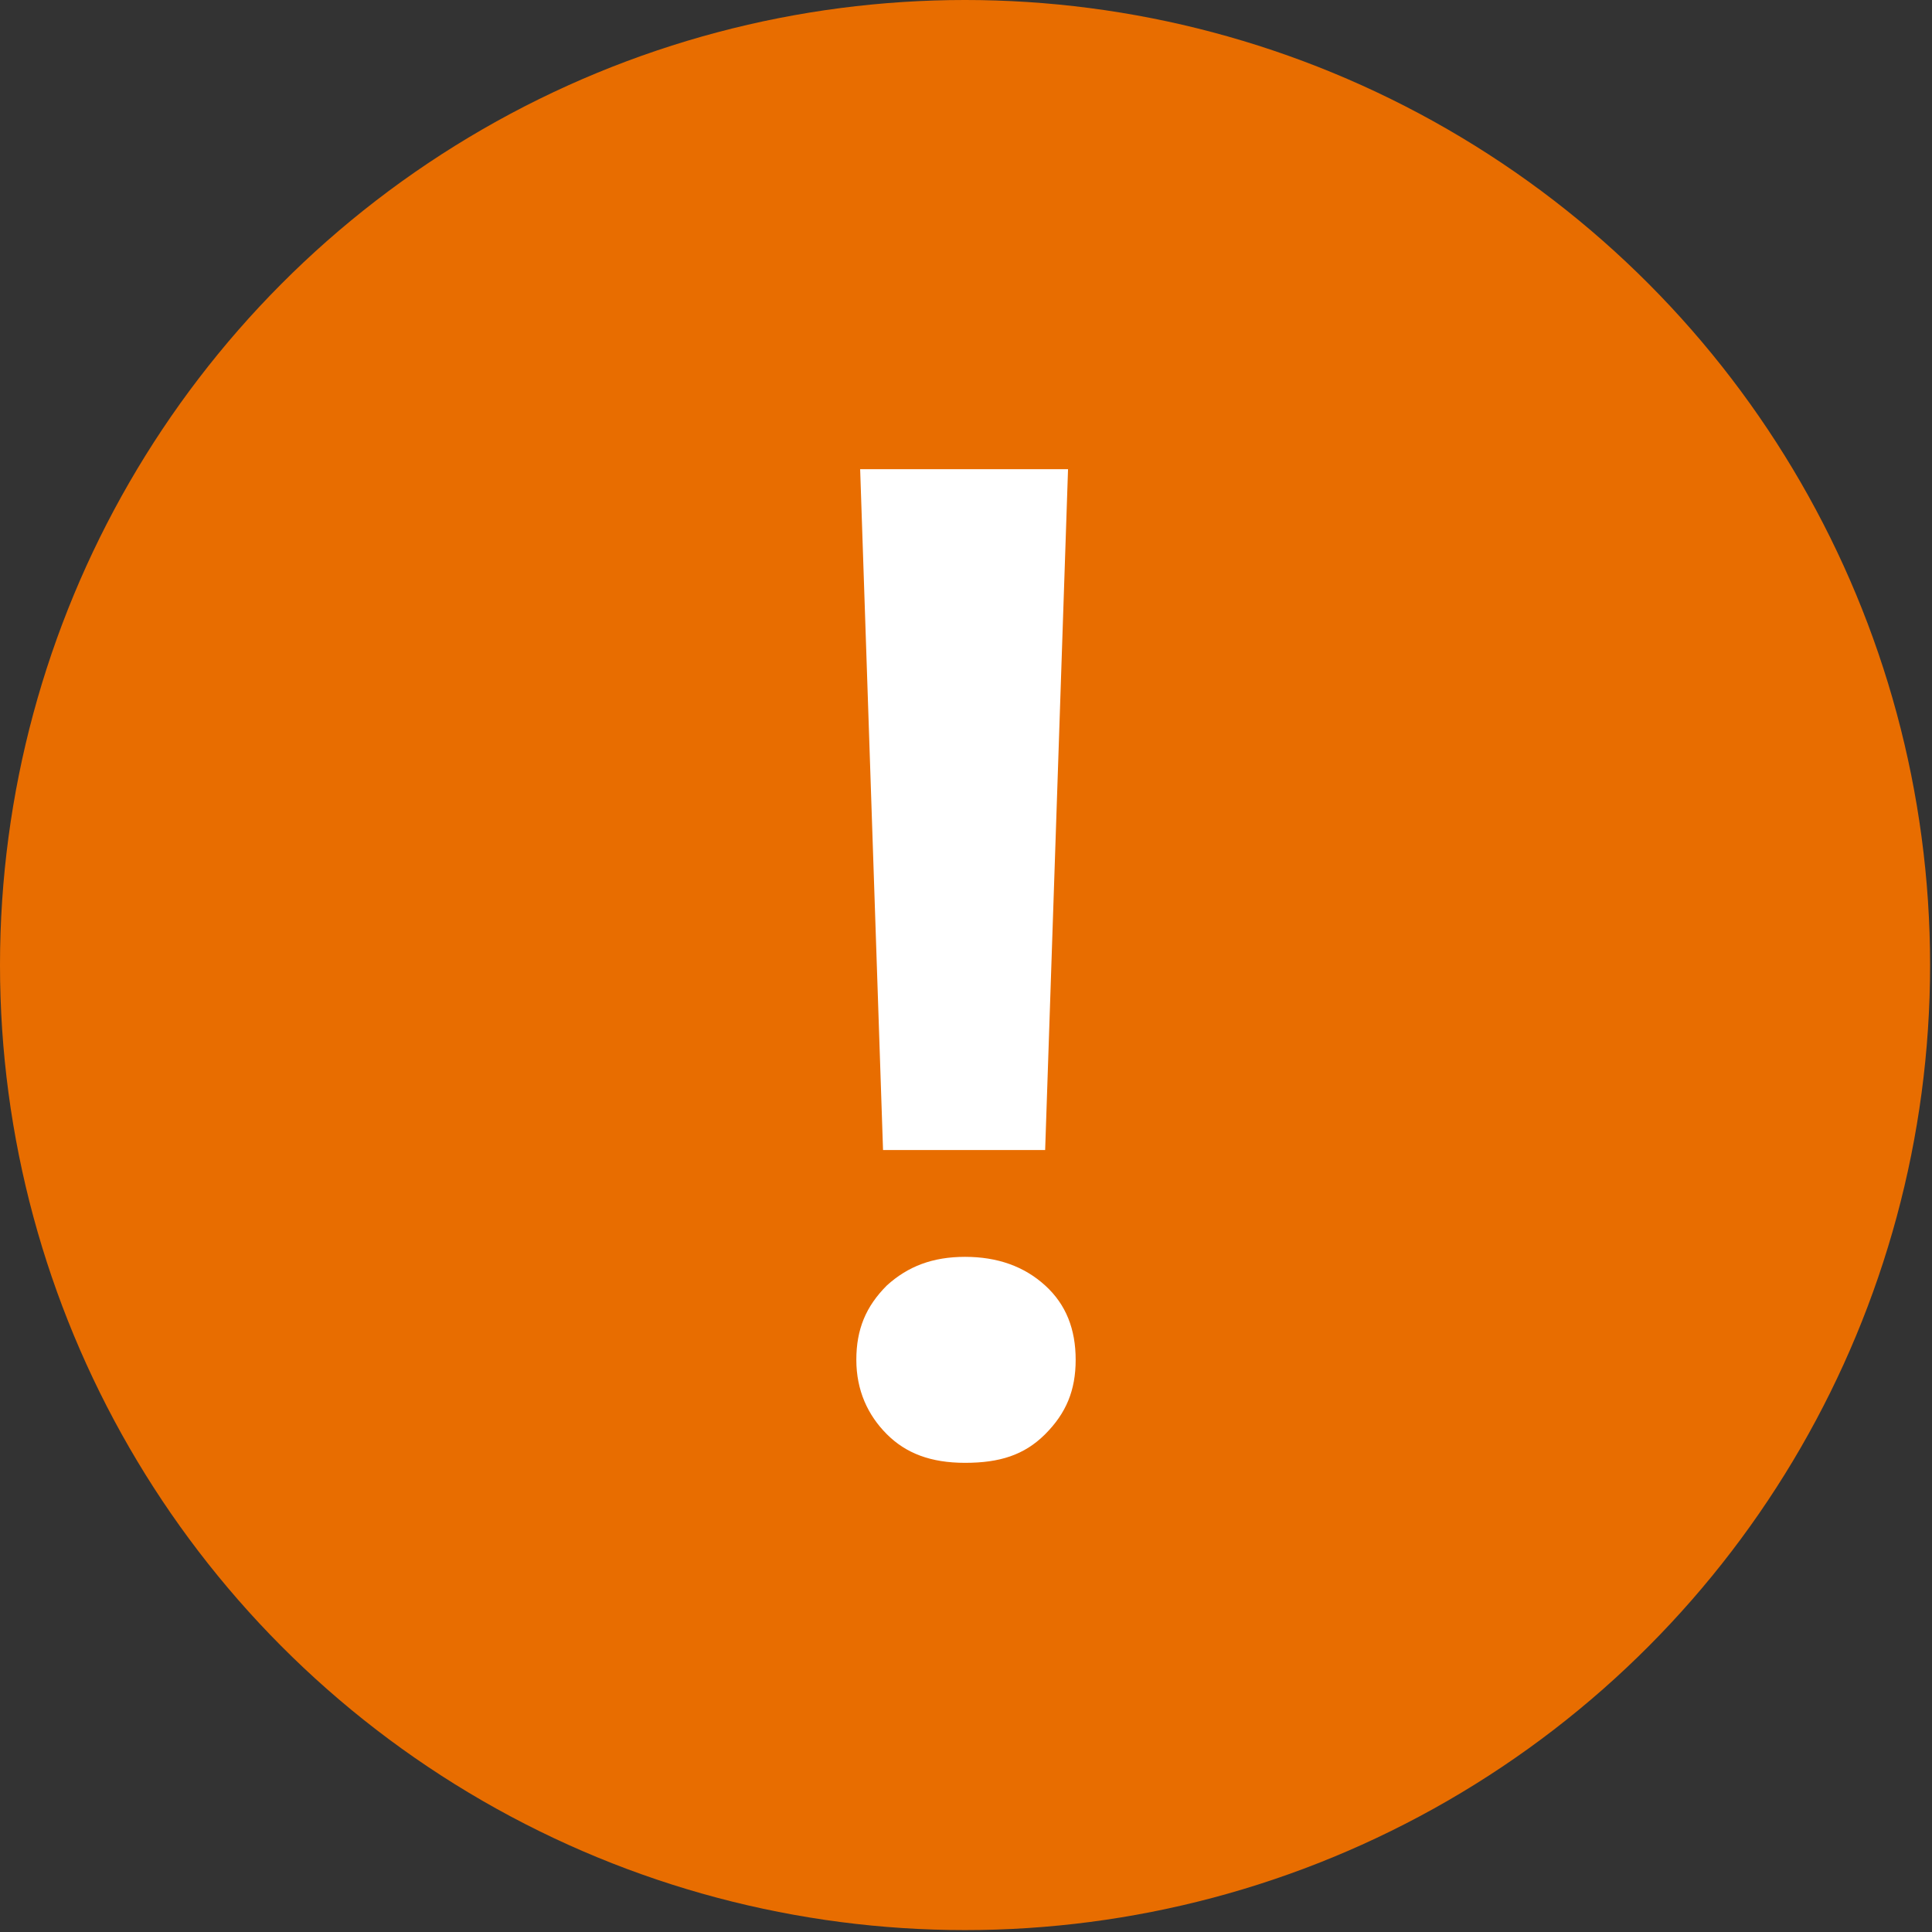
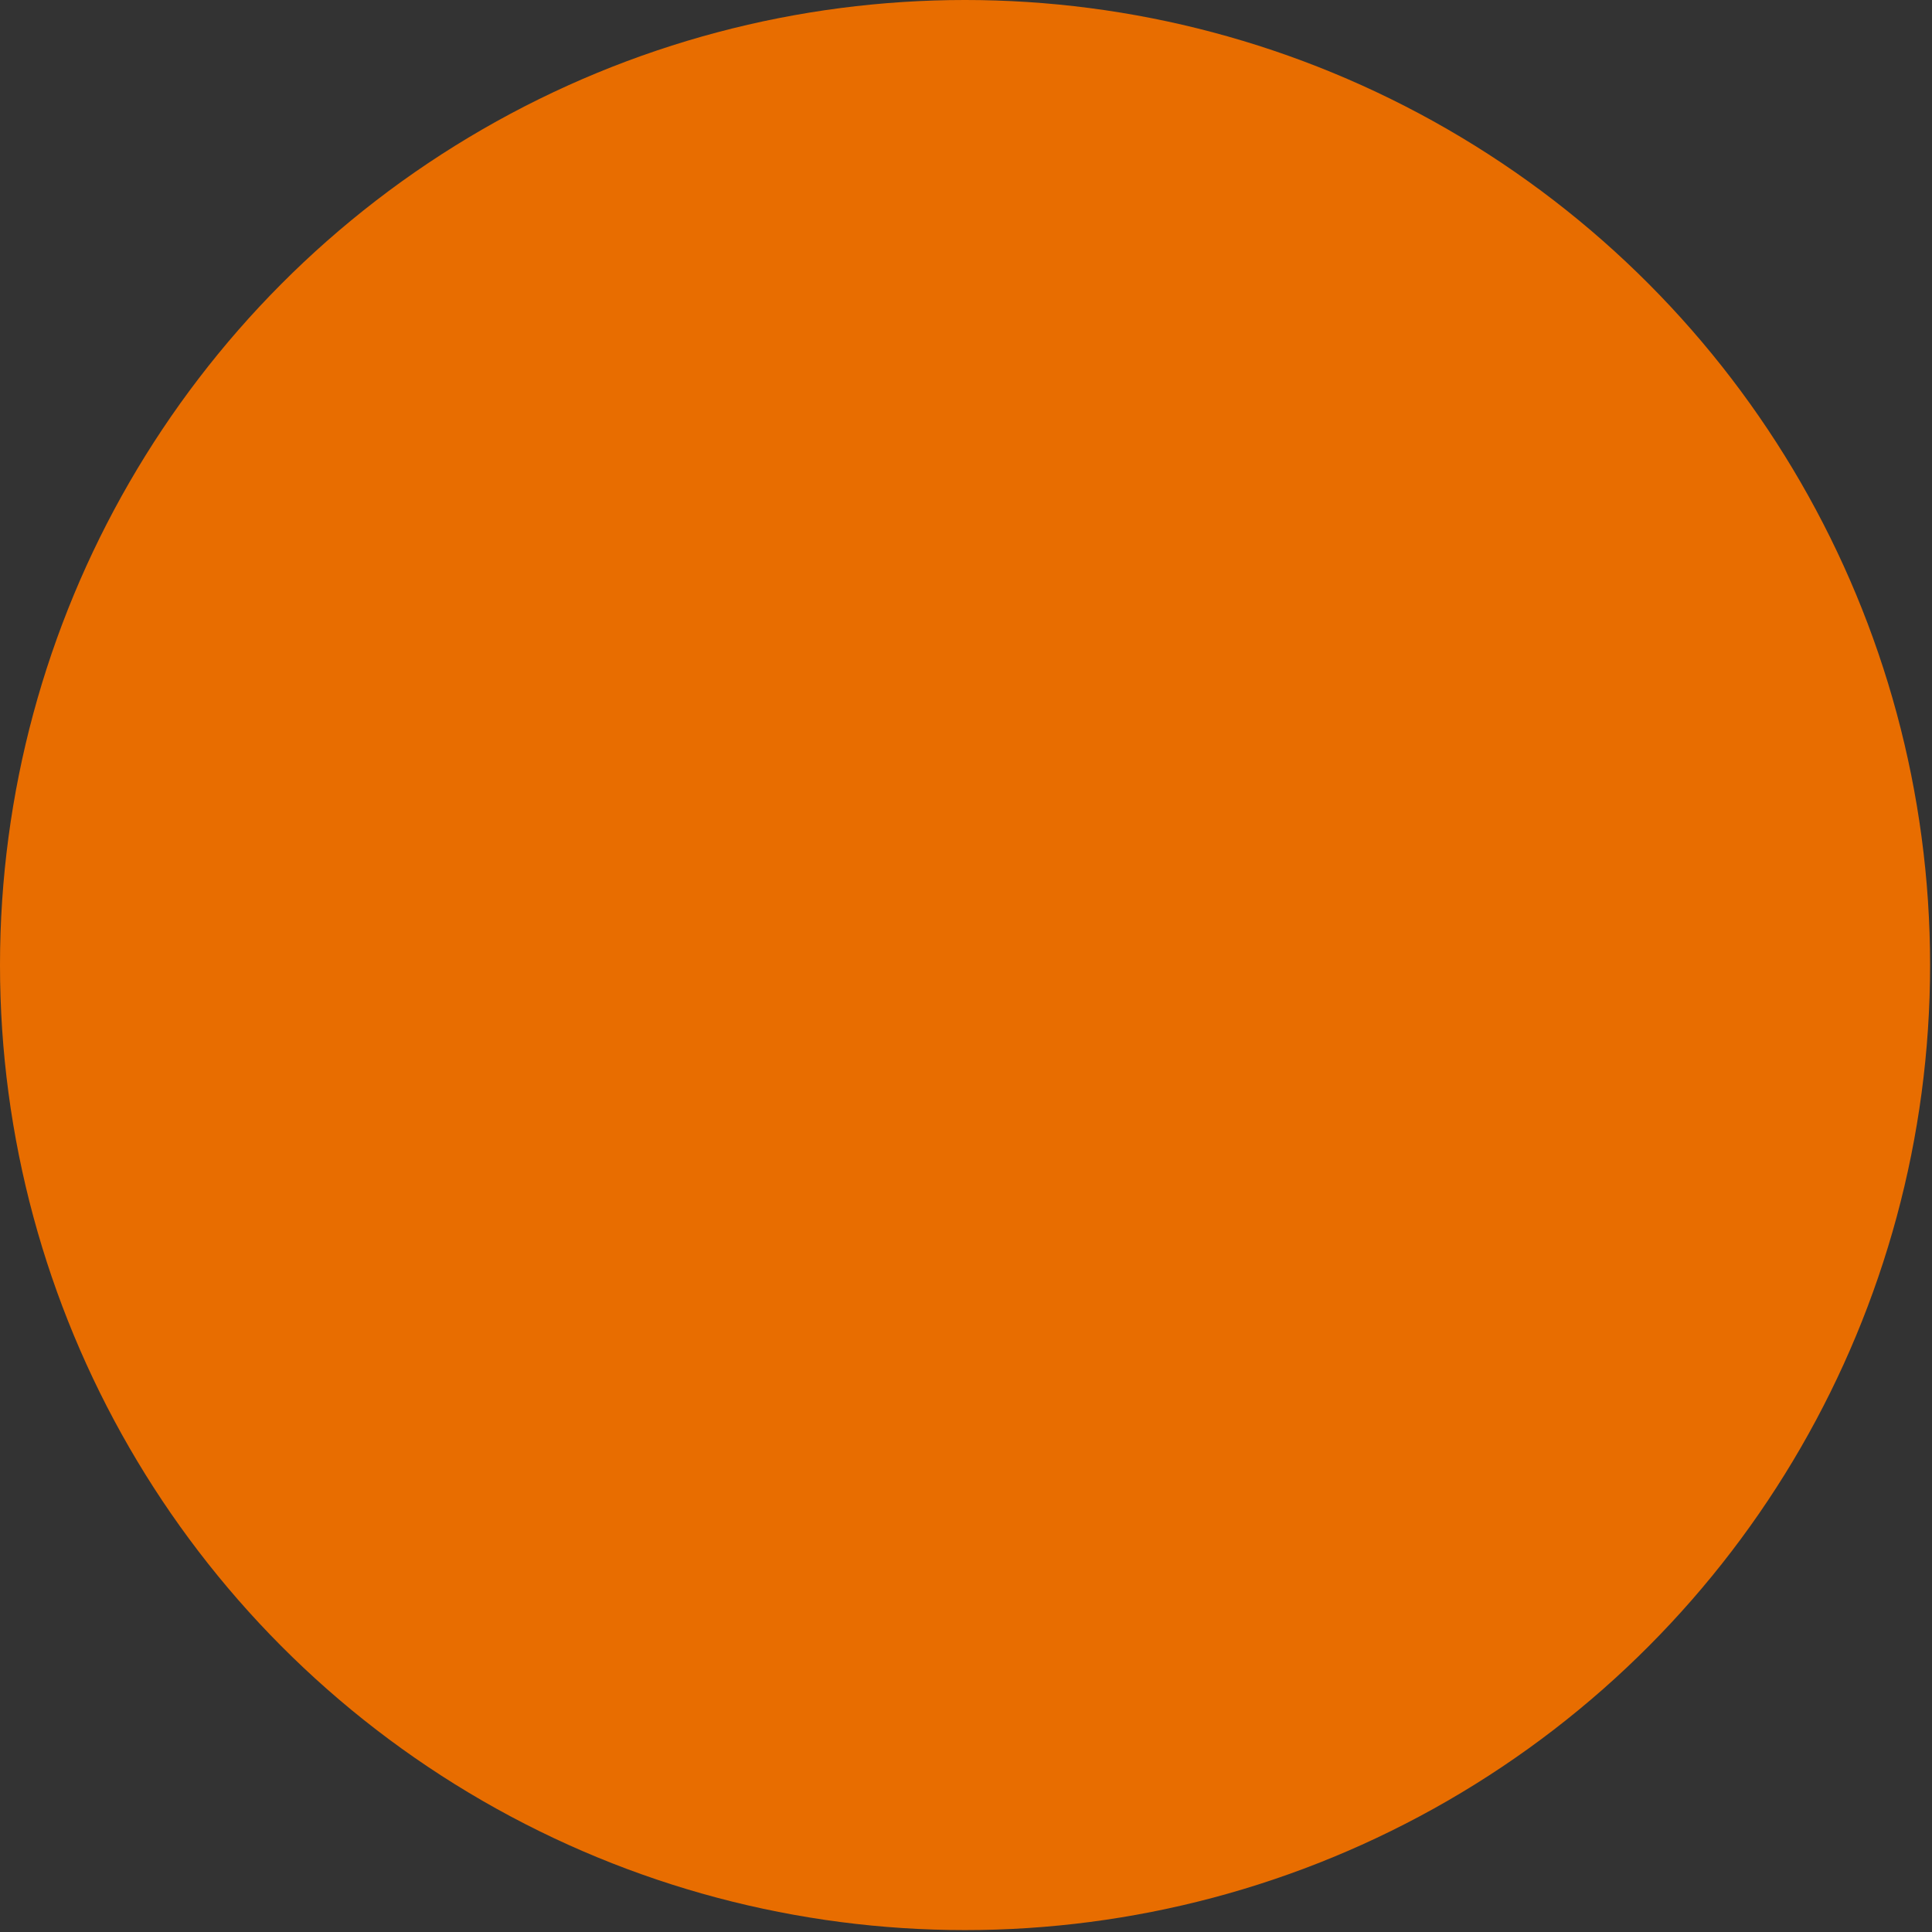
<svg xmlns="http://www.w3.org/2000/svg" id="Layer_2" viewBox="0 0 10.13 10.13">
  <rect x="0" y="0" width="10.13" height="10.13" fill="#333333" stroke="none" />
  <g id="Page_1">
    <g id="chart">
      <circle cx="5.06" cy="5.06" r="5.06" style="fill:#e86d00;" />
-       <path d="m5.06,6.59c.17,0,.31.05.42.15s.16.23.16.39-.05.28-.16.39-.24.15-.42.15-.31-.05-.41-.15-.16-.23-.16-.39.05-.28.16-.39c.11-.1.24-.15.41-.15Zm.42-.56h-.85l-.12-3.57h1.09l-.12,3.57Z" style="fill:#fff;" />
    </g>
  </g>
</svg>